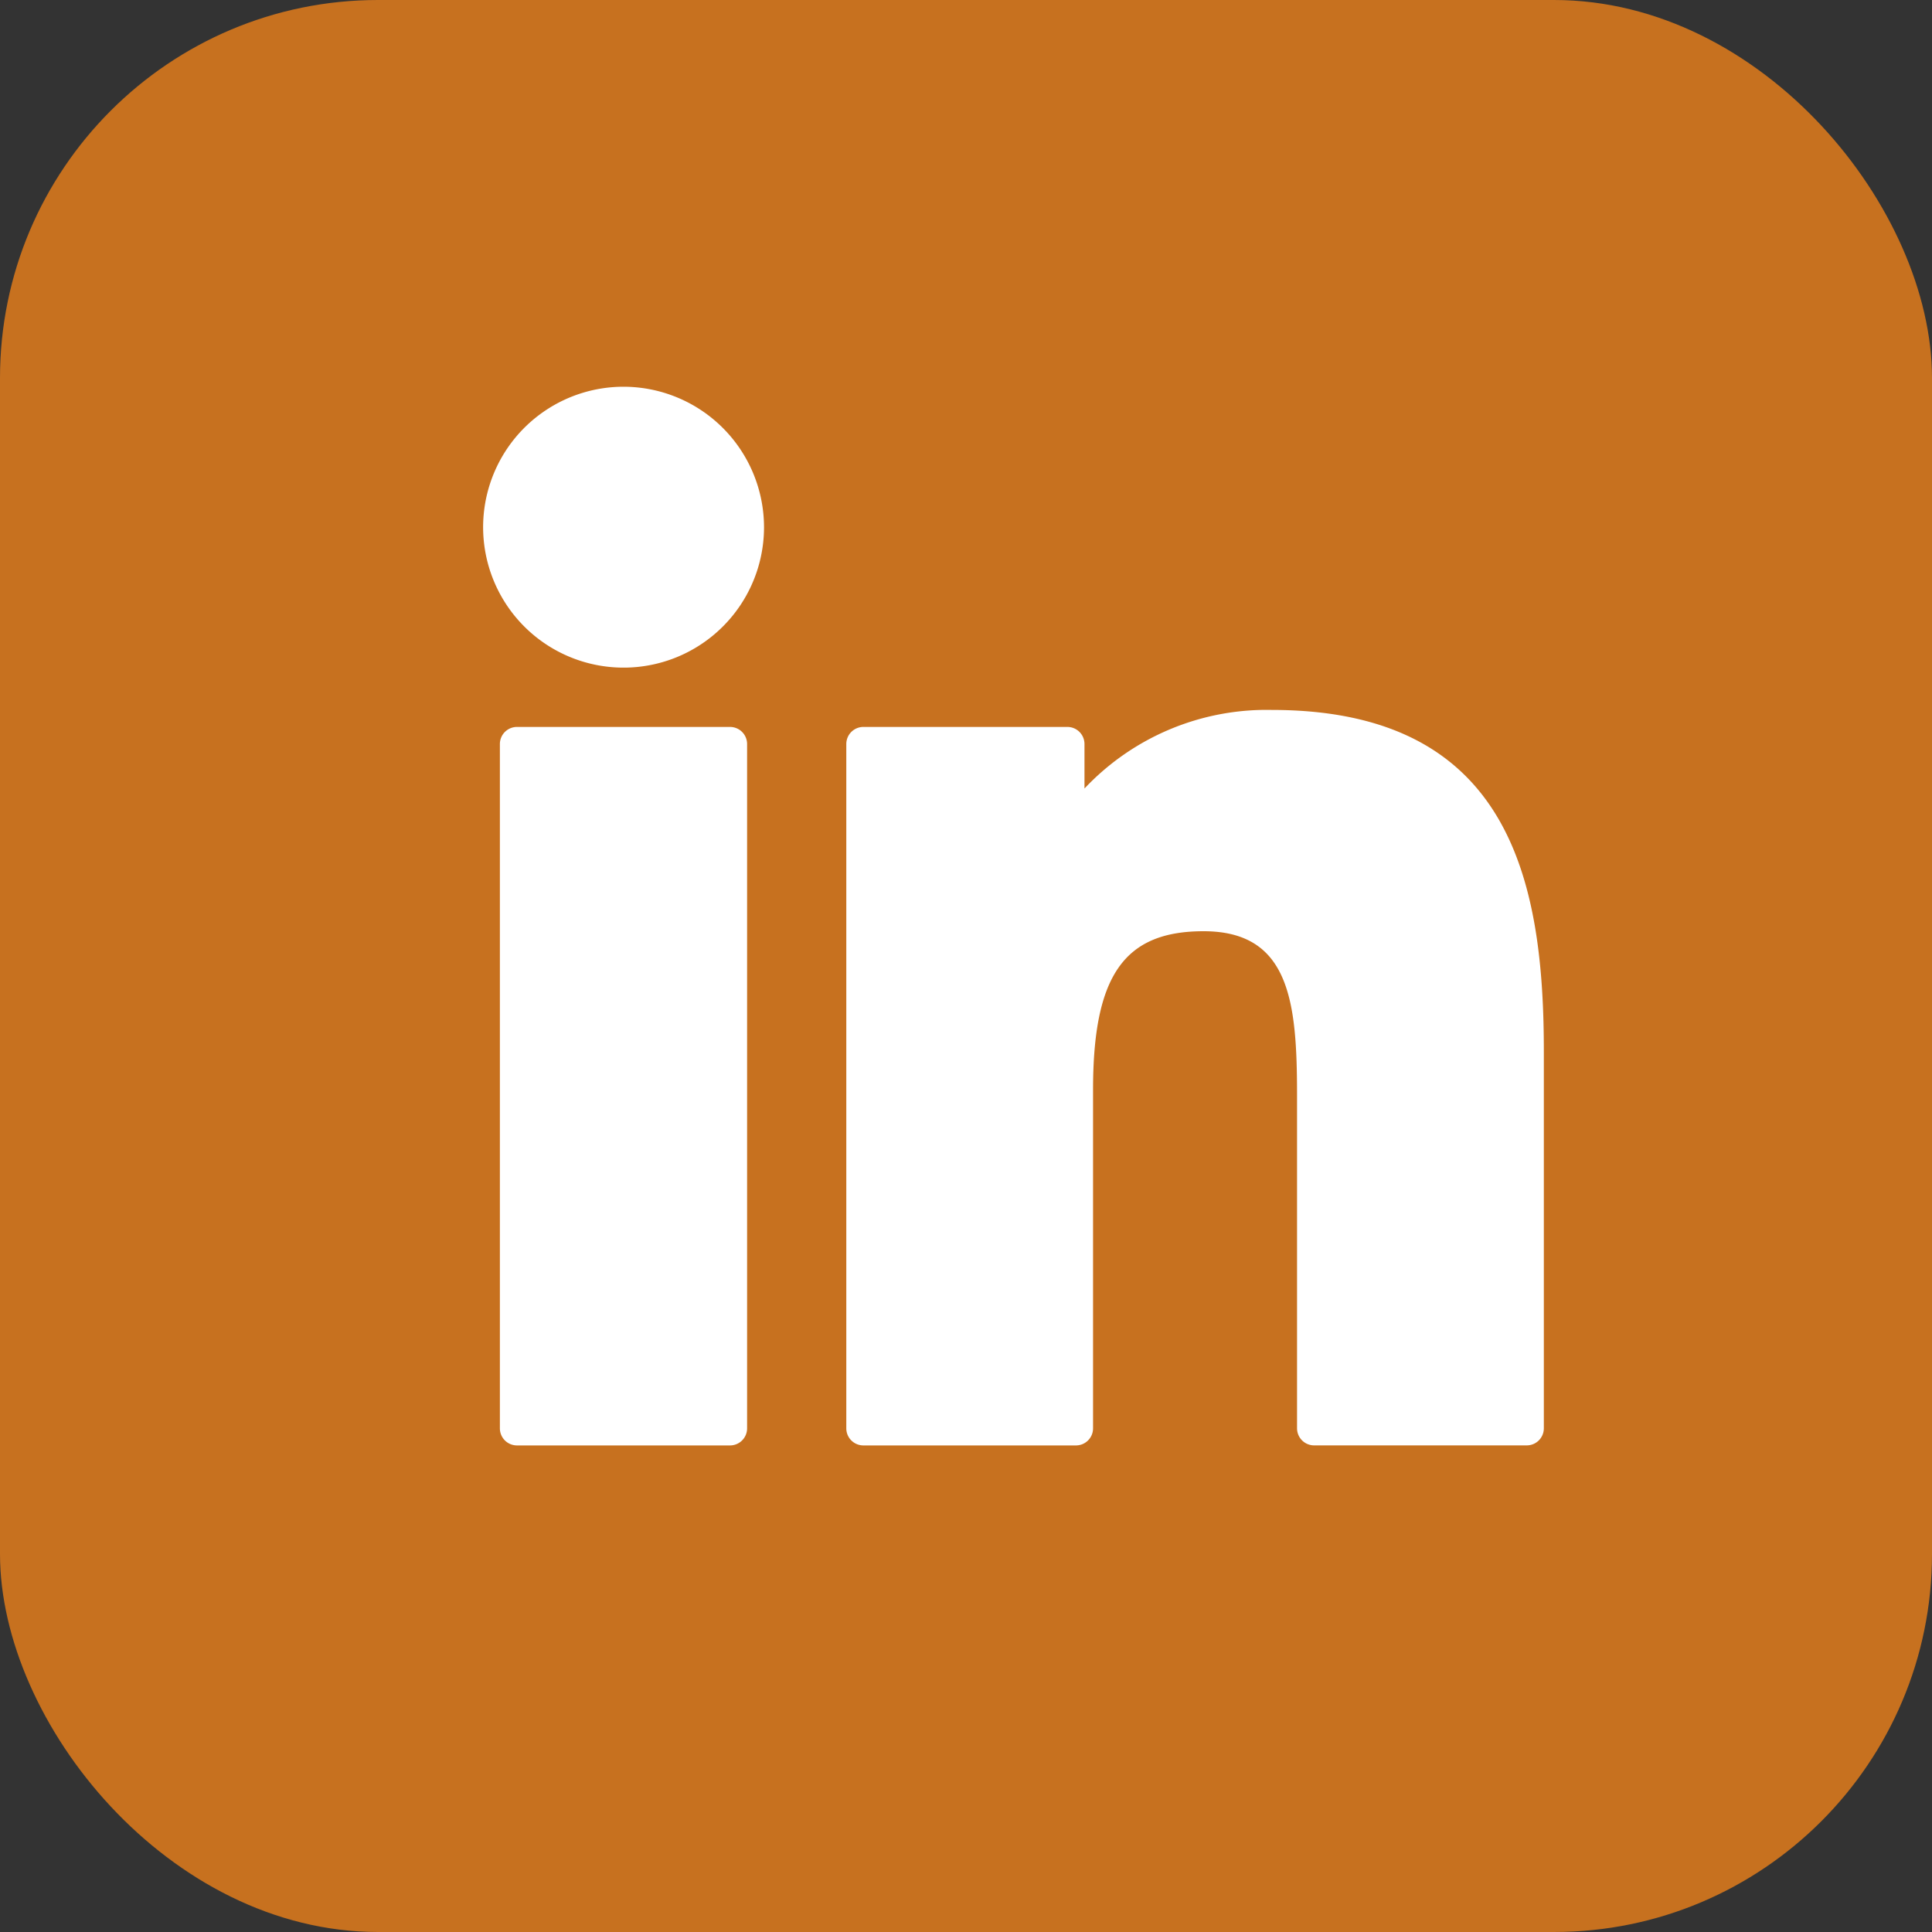
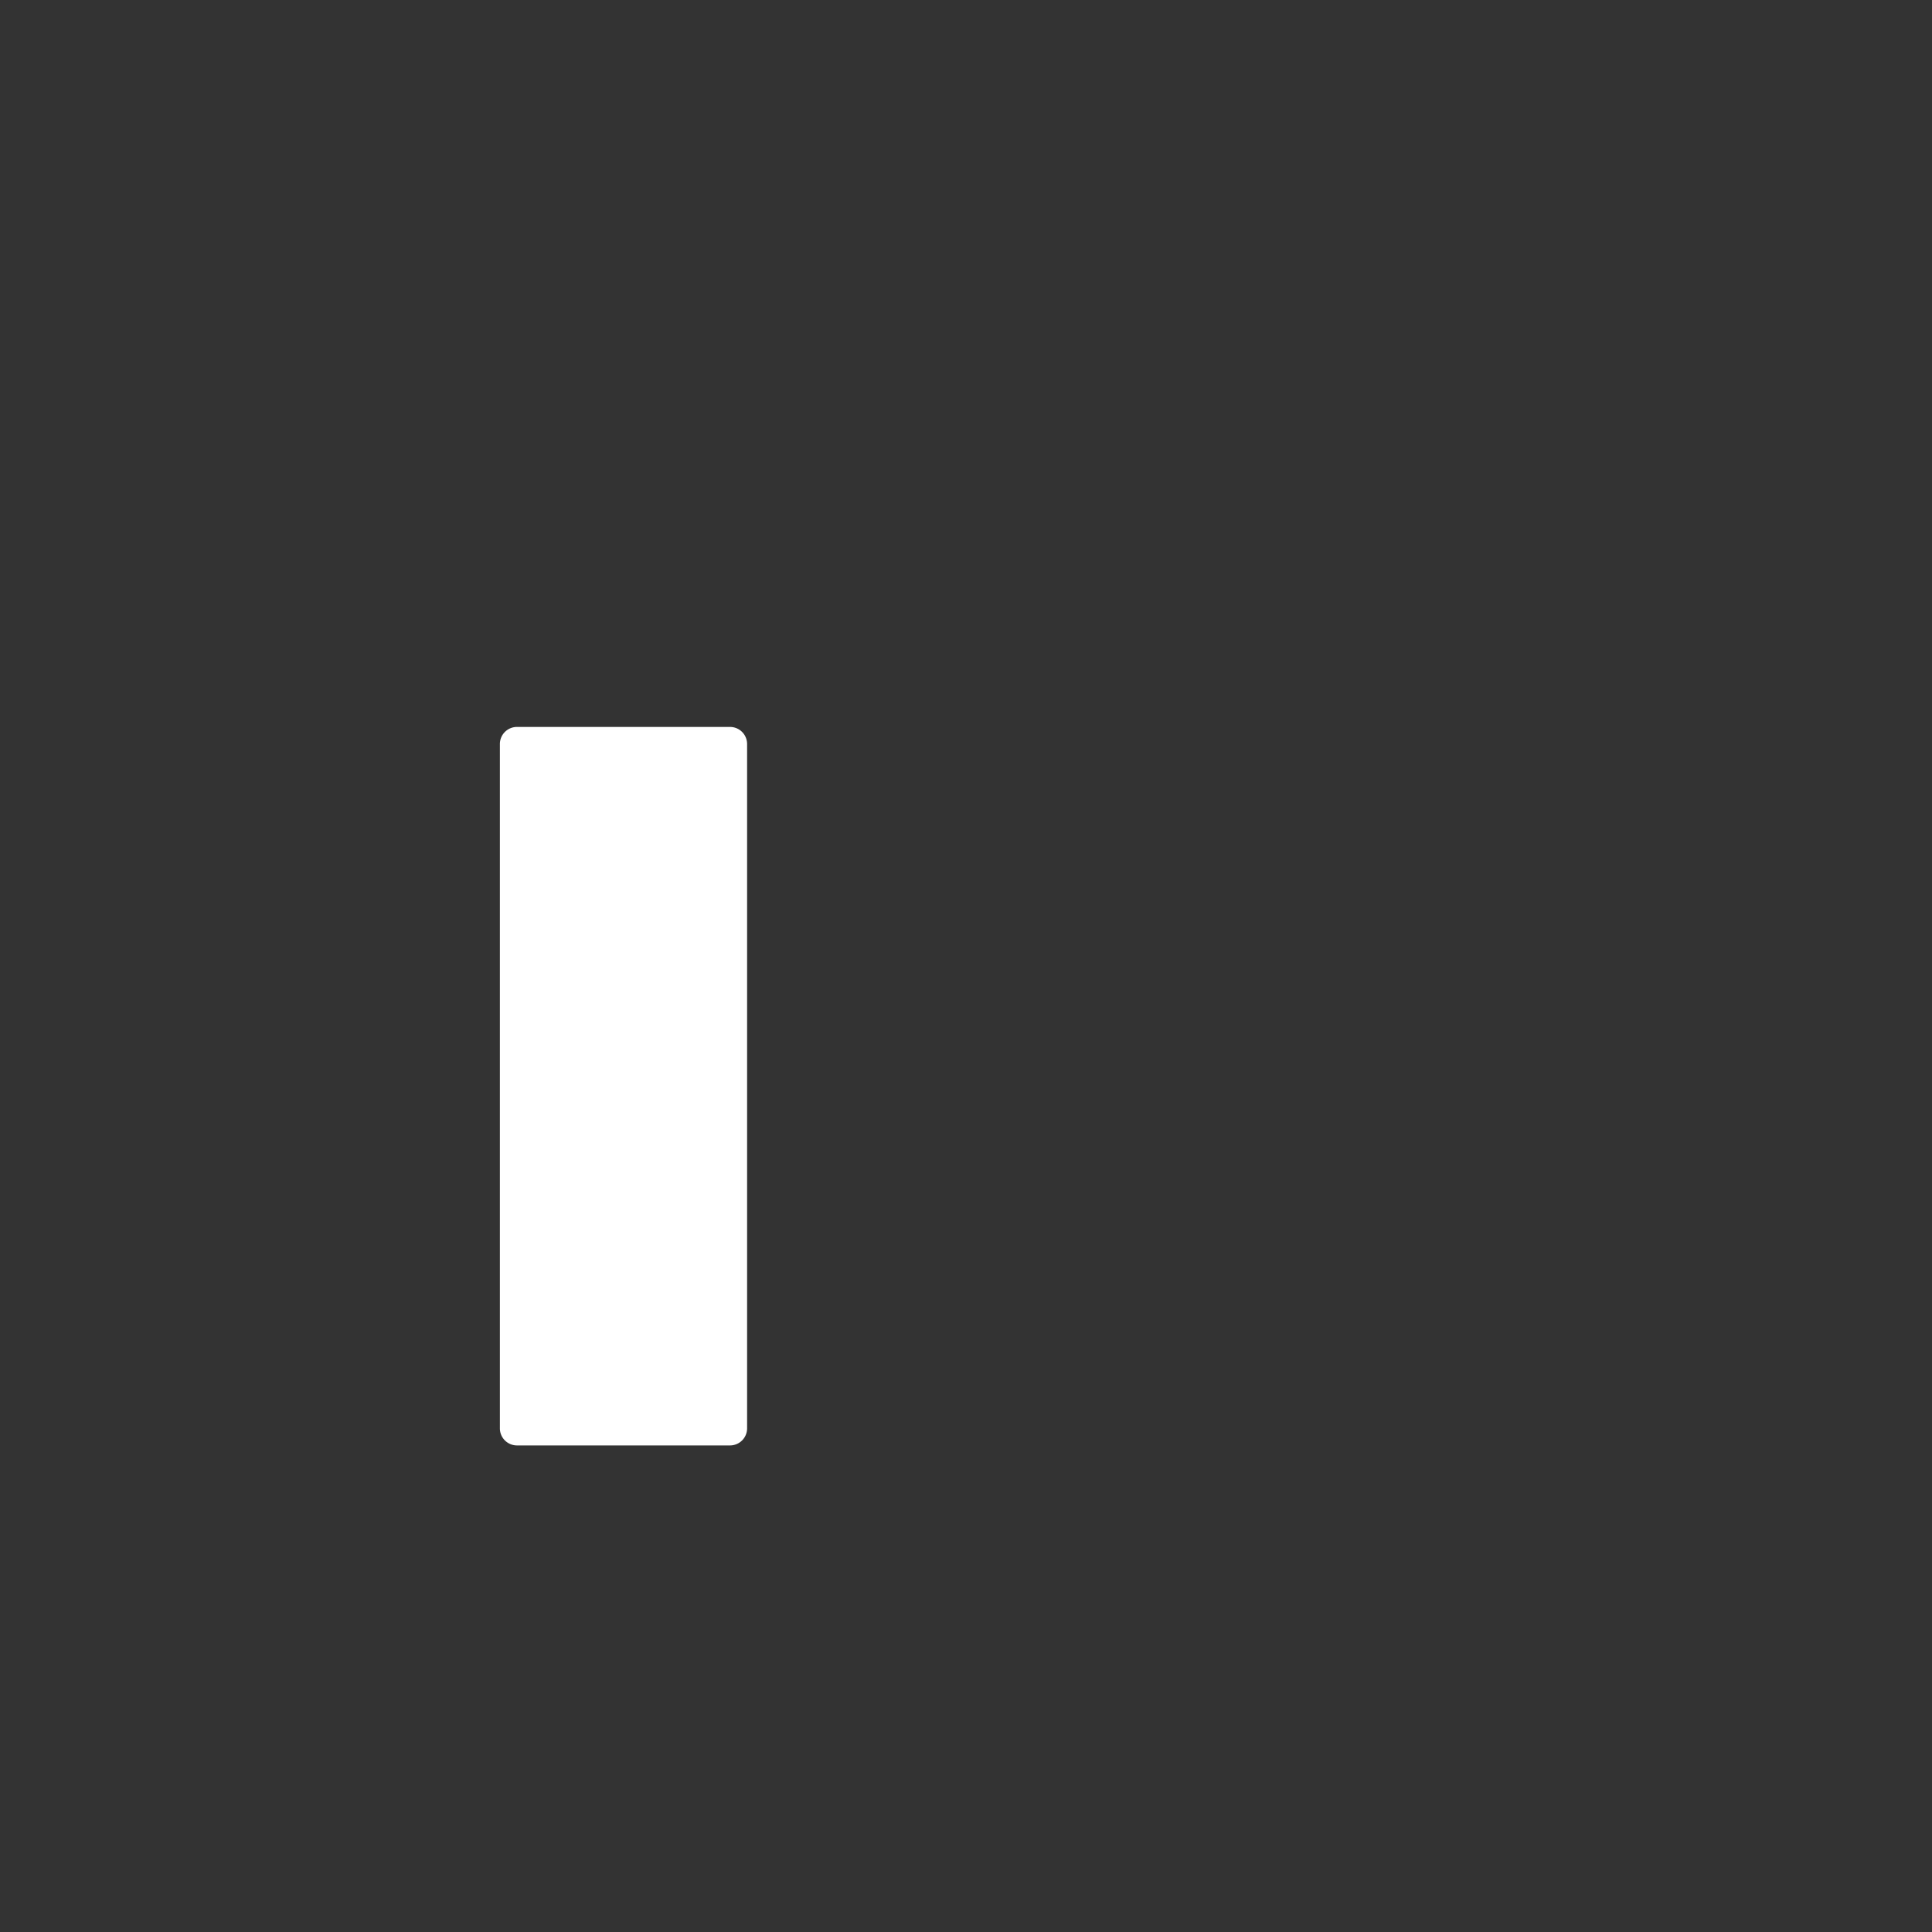
<svg xmlns="http://www.w3.org/2000/svg" width="46" height="46" viewBox="0 0 46 46">
  <rect x="0" y="0" width="46" height="46" fill="#333333" stroke="none" />
  <g id="linkedin-icon" transform="translate(-864 -842)">
-     <rect id="Rectangle_1064" data-name="Rectangle 1064" width="46" height="46" rx="9" transform="translate(864 842)" fill="#c7711f" />
    <g id="XMLID_801_" transform="translate(875.5 851.208)">
      <path id="XMLID_802_" d="M10.406,99.73H5.334a.407.407,0,0,0-.407.407V116.43a.407.407,0,0,0,.407.407h5.072a.407.407,0,0,0,.407-.407V100.137A.407.407,0,0,0,10.406,99.73Z" transform="translate(-4.525 -91.63)" fill="#fff" />
-       <path id="XMLID_803_" d="M3.347.341A3.344,3.344,0,1,0,6.691,3.684,3.349,3.349,0,0,0,3.347.341Z" transform="translate(0 -0.341)" fill="#fff" />
-       <path id="XMLID_804_" d="M116.3,94.761a5.957,5.957,0,0,0-4.456,1.871V95.573a.407.407,0,0,0-.407-.407h-4.857a.407.407,0,0,0-.407.407v16.293a.407.407,0,0,0,.407.407h5.061a.407.407,0,0,0,.407-.407v-8.061c0-2.716.738-3.775,2.631-3.775,2.062,0,2.226,1.7,2.226,3.914v7.921a.407.407,0,0,0,.407.407h5.062a.407.407,0,0,0,.407-.407v-8.937C122.786,98.89,122.016,94.761,116.3,94.761Z" transform="translate(-97.523 -87.066)" fill="#fff" />
    </g>
  </g>
</svg>